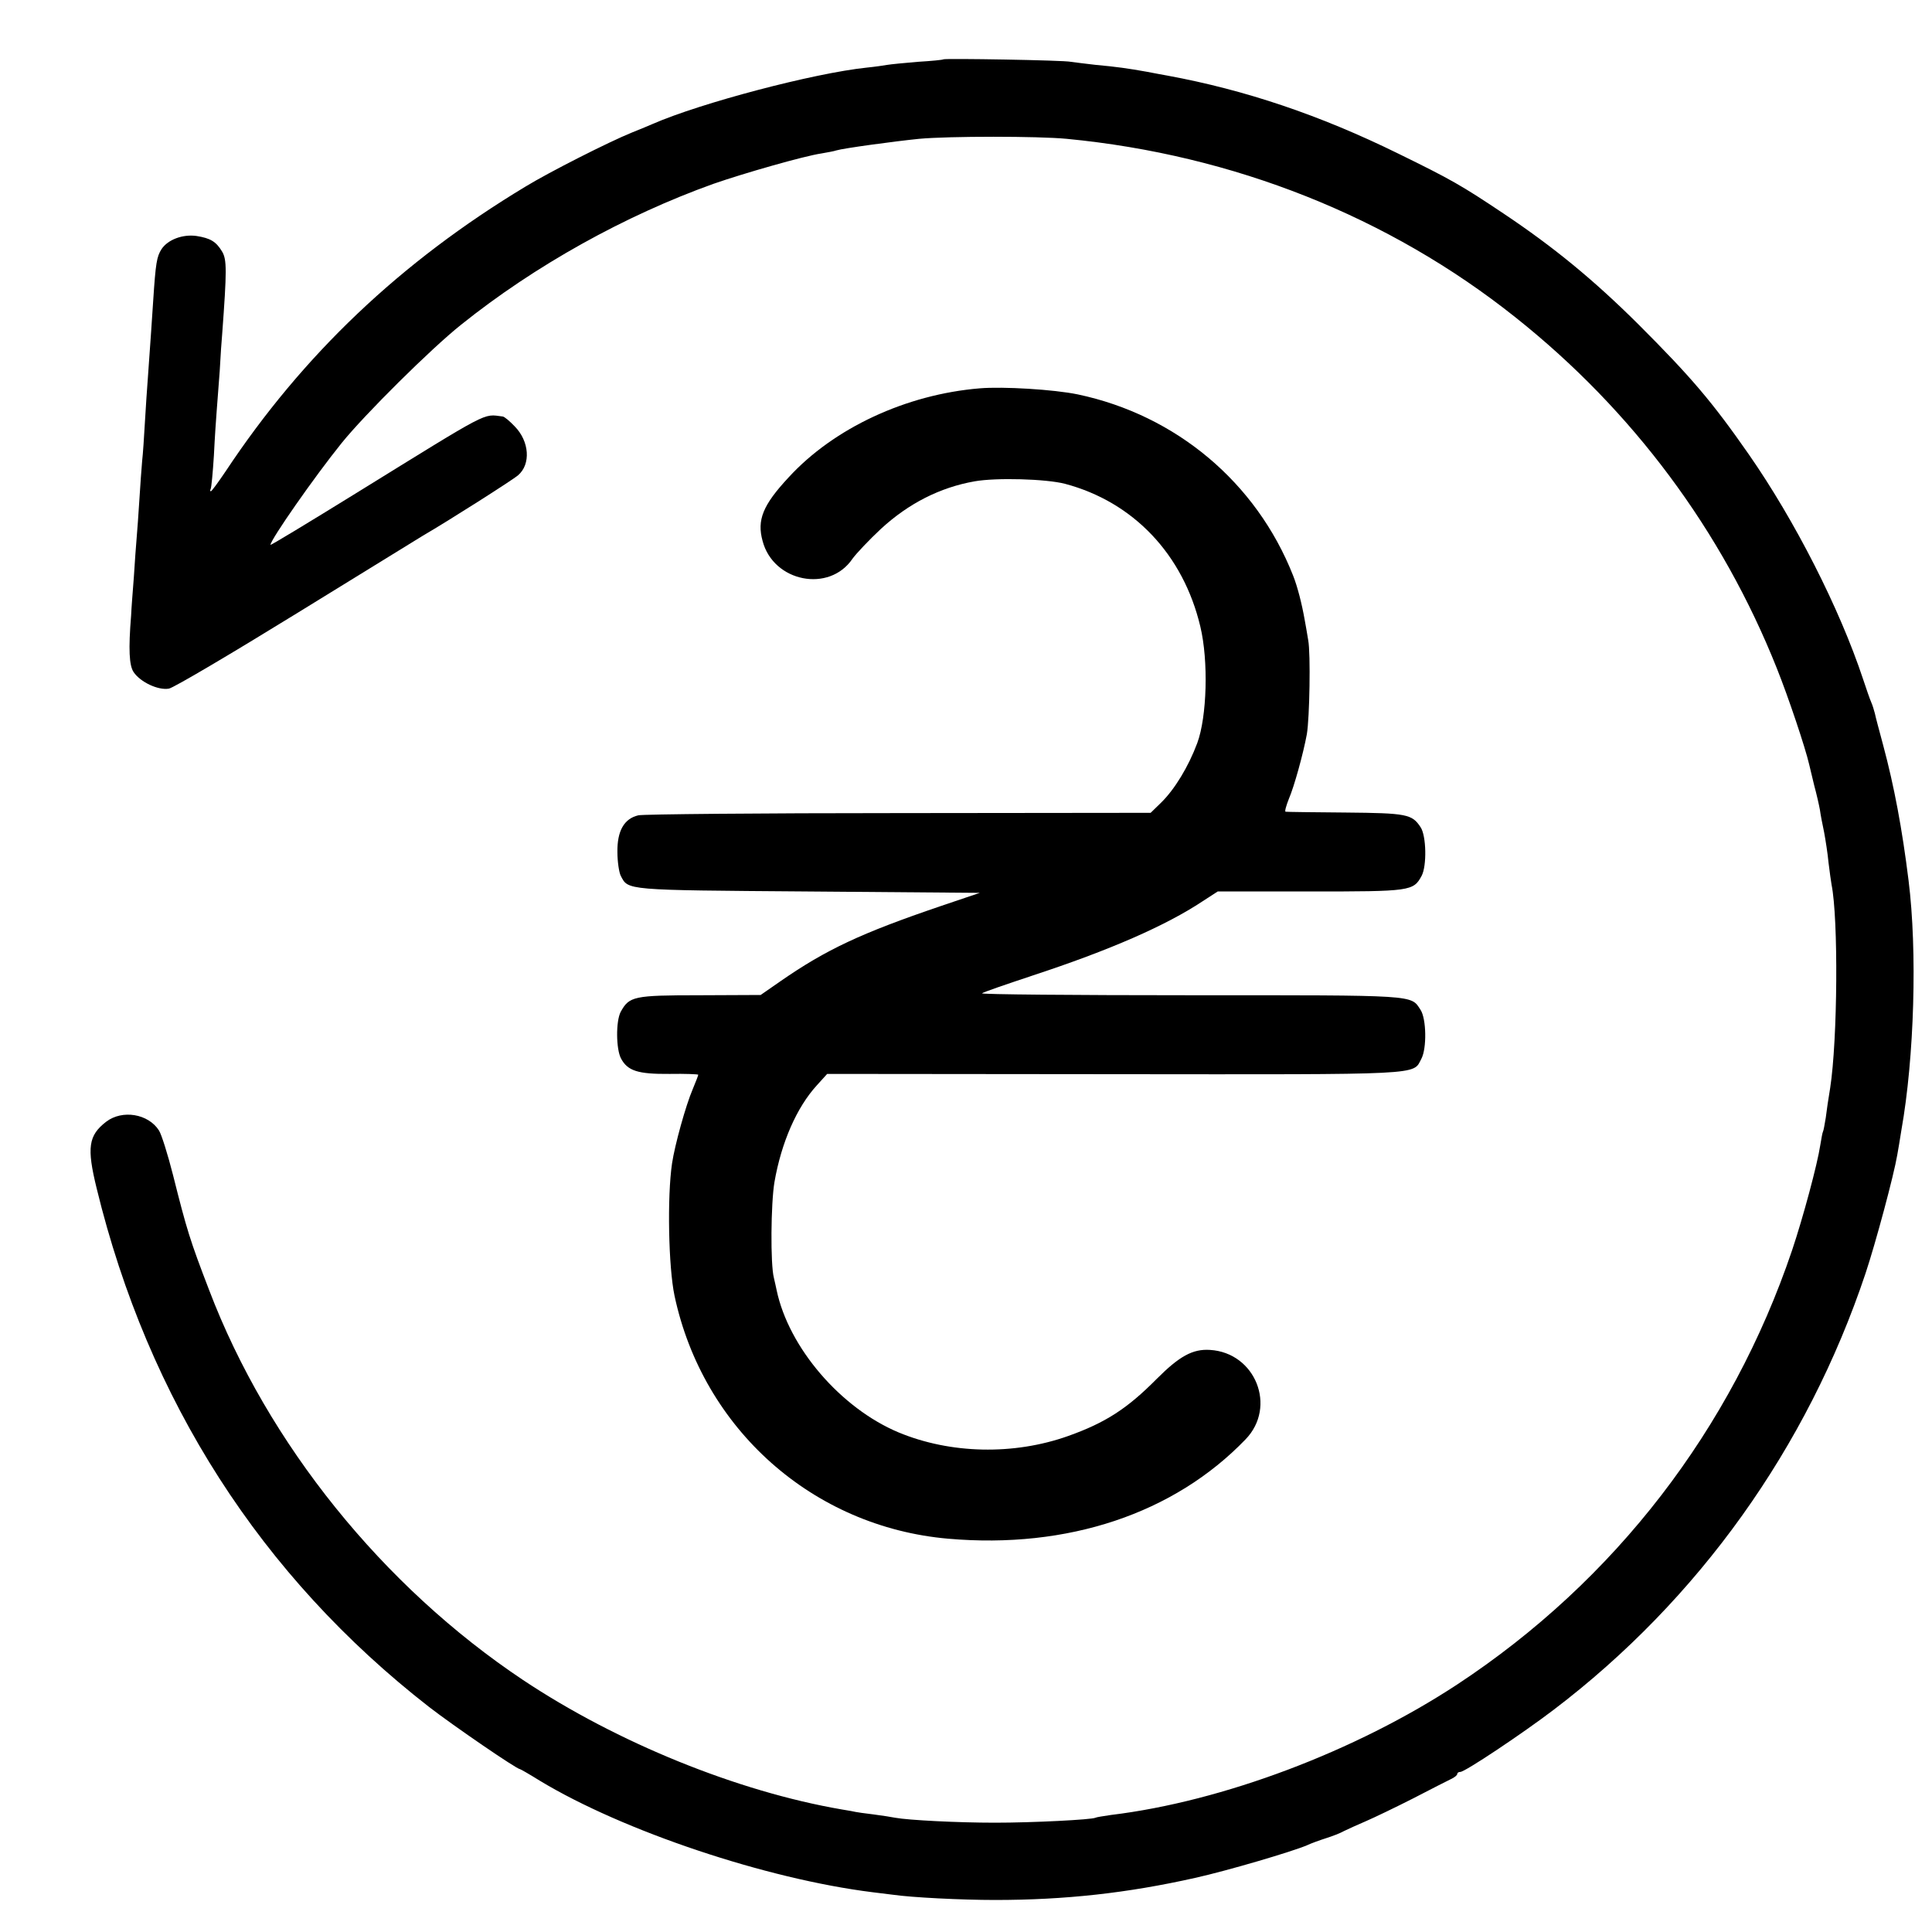
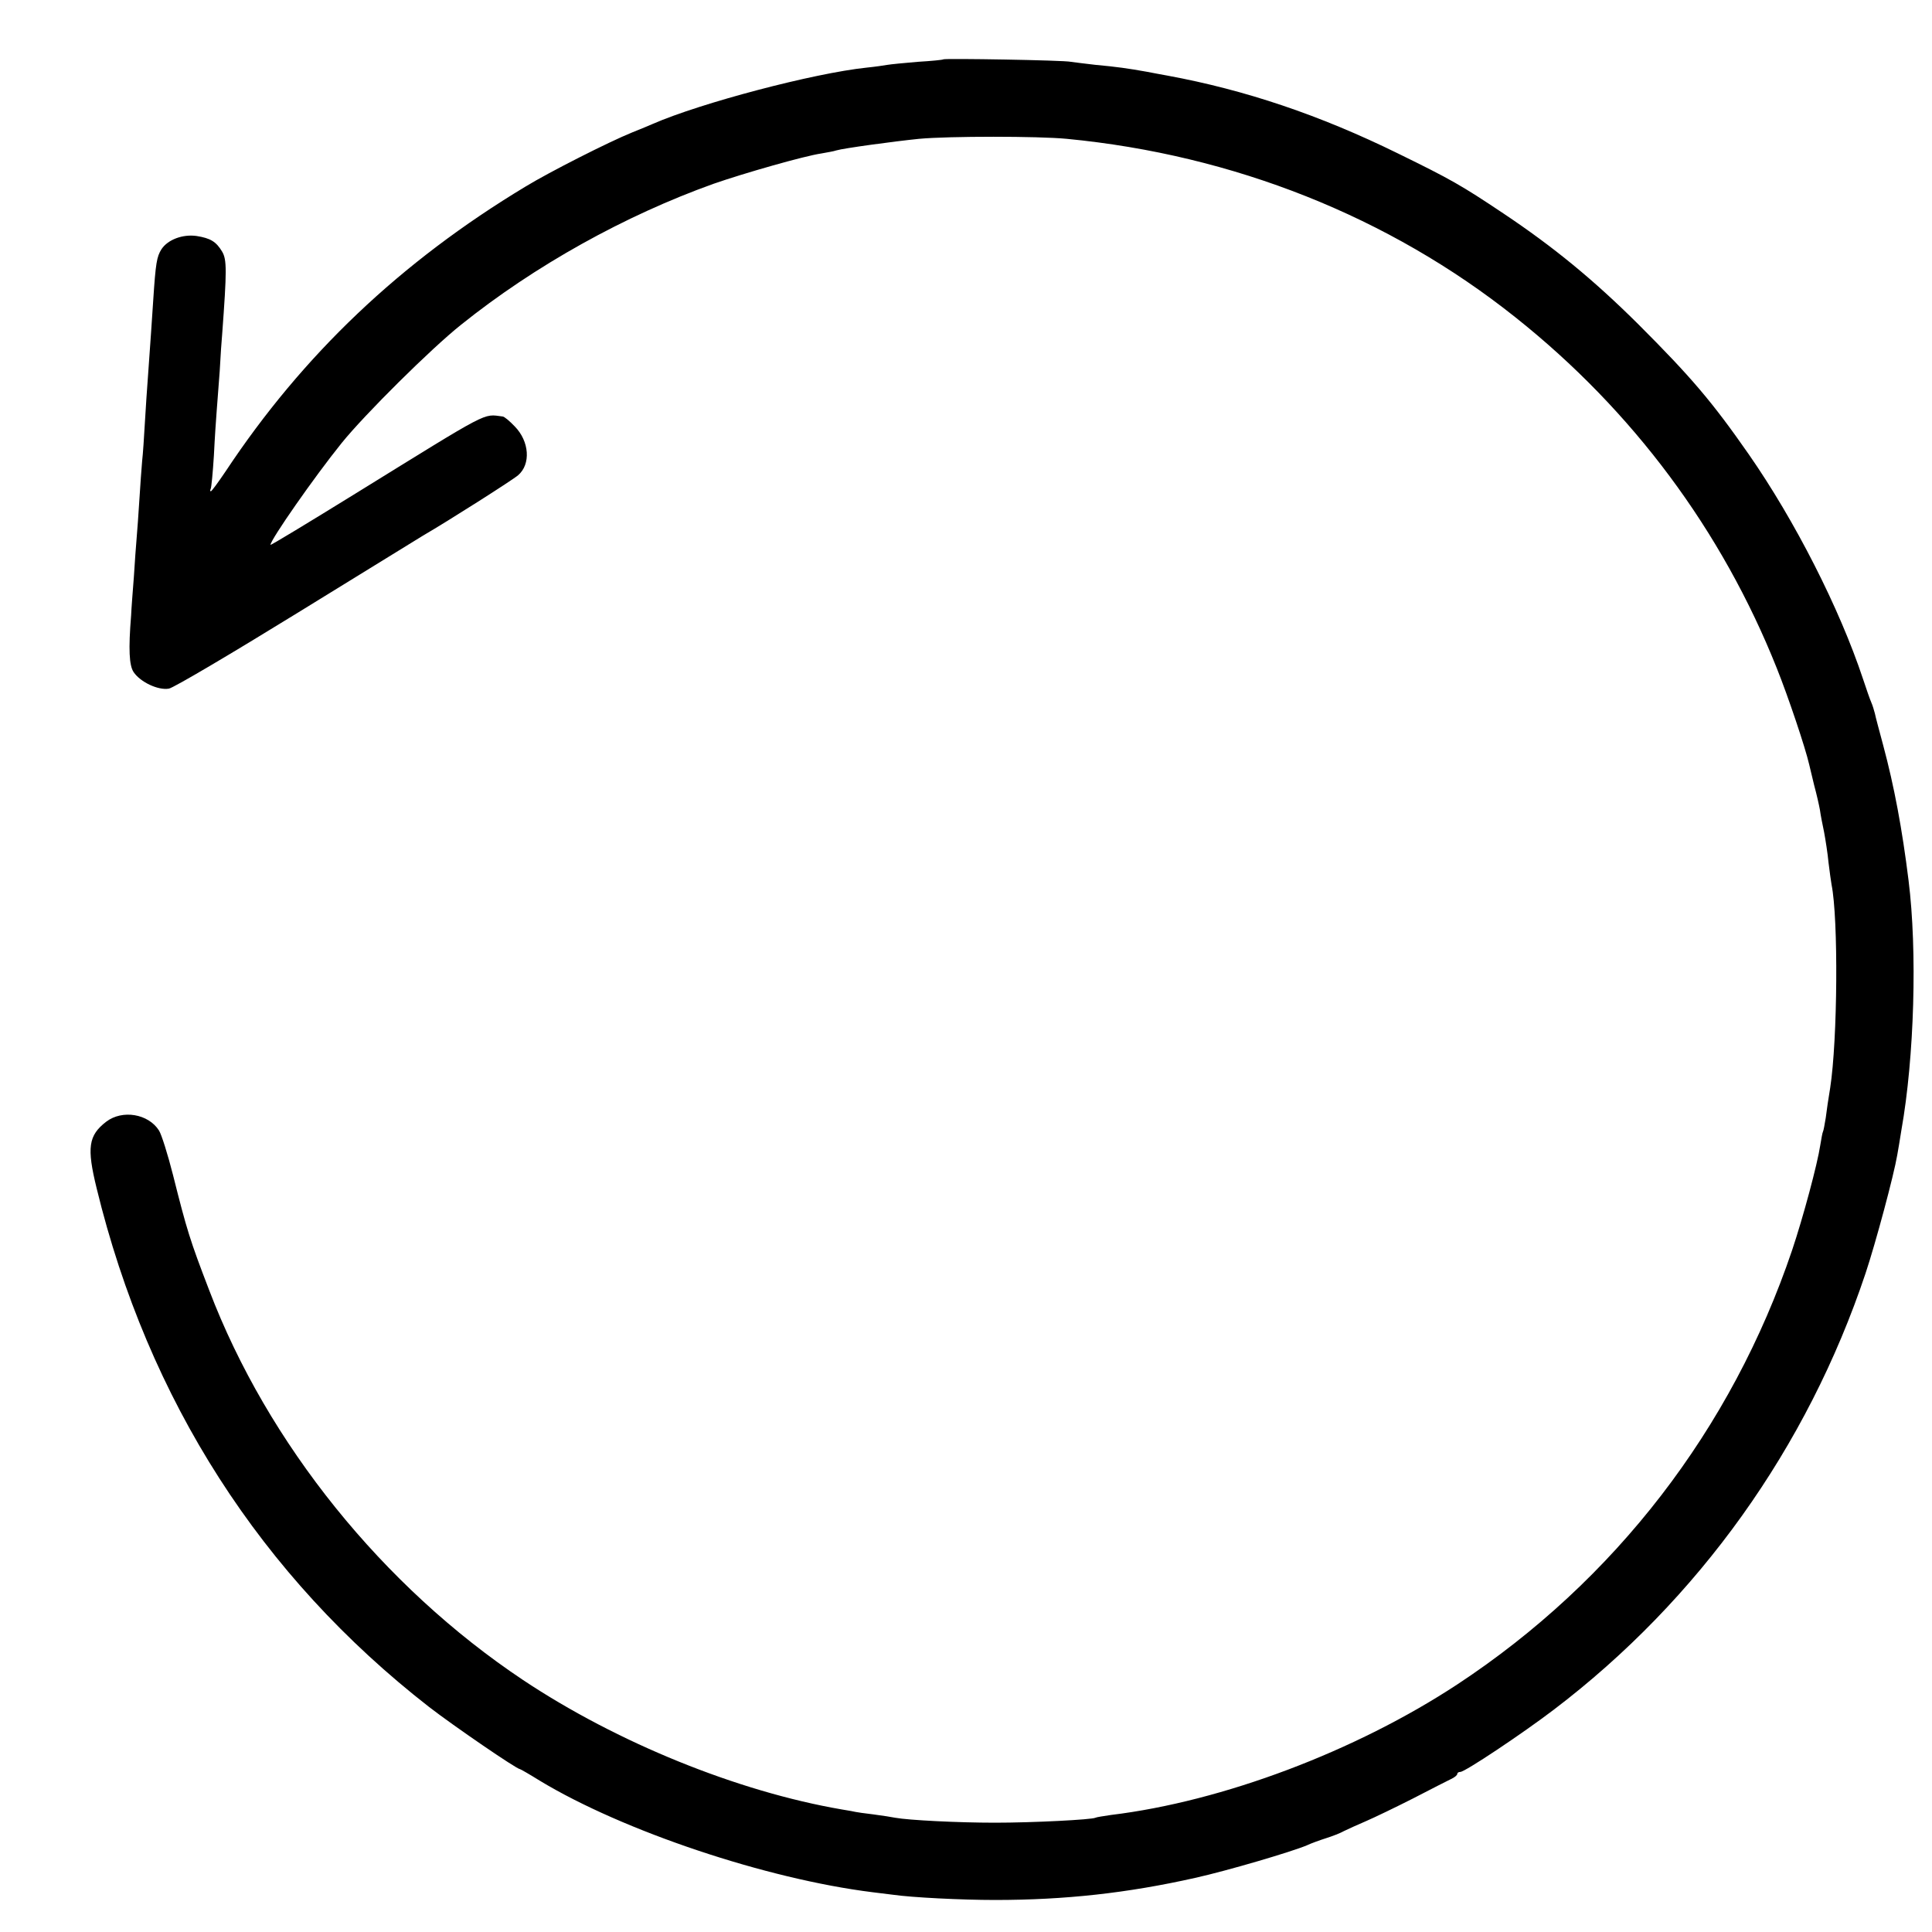
<svg xmlns="http://www.w3.org/2000/svg" version="1.0" width="700pt" height="700pt" viewBox="0 0 700 700" preserveAspectRatio="xMidYMid meet">
  <g transform="translate(0,700) scale(0.1,-0.1)" fill="#000000" stroke="none">
    <path d="M3418 6785 c-2 -2 -43 -6 -93 -9 -49 -4 -98 -9 -110 -11 -11 -2 -45 -7 -75 -10 -191 -20 -601 -128 -775 -204 -11 -5 -45 -19 -75 -31 -84 -34 -299 -143 -386 -196 -453 -273 -807 -610 -1086 -1031 -27 -40 -51 -73 -54 -73 -3 0 -3 3 -1 8 3 4 8 59 12 122 3 63 8 135 10 160 2 25 7 90 11 145 3 55 7 116 9 135 17 230 17 269 0 298 -22 37 -43 49 -93 57 -50 7 -104 -13 -127 -48 -17 -27 -21 -49 -30 -187 -6 -91 -8 -121 -19 -275 -3 -38 -8 -113 -11 -165 -3 -52 -7 -115 -10 -140 -2 -25 -7 -88 -10 -140 -3 -52 -8 -115 -10 -140 -2 -25 -7 -88 -10 -140 -4 -52 -9 -115 -10 -140 -10 -123 -7 -181 9 -205 24 -36 89 -67 128 -60 17 3 225 126 462 272 237 146 443 273 458 282 93 54 327 203 345 219 47 40 41 123 -12 177 -18 19 -38 36 -44 36 -73 9 -39 26 -531 -278 -170 -105 -310 -190 -310 -187 0 18 158 245 258 369 84 104 324 342 432 428 268 215 594 396 915 511 109 38 329 101 391 110 22 4 46 8 54 11 26 8 211 33 300 42 108 10 431 10 535 0 604 -58 1168 -282 1626 -647 424 -337 748 -772 947 -1272 42 -105 103 -287 117 -348 2 -8 10 -42 18 -75 9 -33 18 -73 21 -90 2 -16 9 -52 15 -80 5 -27 13 -77 16 -110 4 -33 9 -69 11 -80 25 -124 22 -562 -5 -737 -6 -35 -13 -83 -16 -108 -4 -24 -8 -47 -10 -50 -2 -3 -6 -26 -10 -50 -10 -67 -62 -261 -102 -380 -219 -648 -642 -1197 -1213 -1573 -368 -242 -850 -424 -1255 -473 -27 -4 -53 -8 -56 -10 -13 -7 -225 -18 -364 -18 -134 0 -313 9 -362 18 -10 2 -46 8 -78 12 -33 4 -62 8 -65 9 -3 1 -25 5 -50 9 -378 65 -814 242 -1155 469 -508 339 -925 856 -1137 1412 -70 182 -81 218 -131 417 -19 75 -42 148 -51 162 -39 61 -133 76 -191 32 -65 -50 -71 -94 -35 -241 187 -769 596 -1406 1205 -1880 88 -68 317 -225 329 -225 2 0 35 -19 72 -42 301 -182 820 -356 1206 -404 24 -3 57 -7 73 -9 69 -10 249 -19 370 -19 254 0 480 25 725 80 117 26 351 95 405 118 17 8 48 19 70 26 22 7 51 18 65 26 14 7 50 23 80 36 30 13 107 50 170 82 63 33 125 64 137 70 13 6 23 14 23 19 0 4 5 7 11 7 17 0 225 139 338 225 525 399 919 950 1130 1581 37 111 103 357 115 429 3 17 10 57 15 90 47 264 58 650 26 905 -23 186 -52 341 -92 490 -14 52 -28 104 -30 115 -3 11 -8 29 -13 40 -5 11 -18 49 -30 85 -85 256 -247 574 -414 814 -133 191 -210 281 -400 471 -162 161 -307 280 -488 401 -154 103 -191 124 -383 218 -283 139 -553 230 -835 282 -14 2 -47 9 -75 14 -67 12 -109 18 -186 25 -35 4 -75 9 -89 11 -26 6 -457 13 -462 9z" />
-     <path d="M3550 5593 c-267 -22 -529 -144 -693 -323 -93 -100 -115 -154 -94 -230 39 -149 242 -189 326 -64 14 19 60 68 103 108 100 92 214 150 339 172 78 14 259 9 328 -9 248 -66 428 -256 490 -517 30 -125 24 -327 -11 -422 -32 -86 -82 -168 -131 -216 l-38 -37 -912 -1 c-502 0 -927 -4 -944 -8 -52 -12 -77 -57 -76 -133 0 -35 6 -74 12 -86 28 -53 10 -52 679 -57 l622 -5 -142 -48 c-288 -98 -414 -157 -580 -272 l-72 -50 -221 -1 c-240 0 -255 -4 -286 -60 -18 -34 -17 -135 1 -169 24 -45 61 -57 176 -56 57 1 104 -1 104 -3 0 -2 -9 -26 -20 -52 -25 -58 -65 -202 -75 -269 -18 -121 -13 -376 9 -480 103 -483 501 -837 991 -880 434 -38 819 91 1078 360 114 118 36 314 -129 324 -63 4 -111 -23 -193 -105 -107 -108 -186 -159 -321 -207 -197 -70 -426 -65 -614 13 -210 88 -398 307 -442 515 -2 11 -7 31 -10 45 -13 49 -11 270 2 347 25 144 81 271 153 350 l38 42 1039 -1 c1137 -1 1082 -4 1114 56 20 38 18 145 -3 177 -36 55 -7 53 -832 53 -421 0 -761 3 -757 7 4 4 86 32 182 64 280 92 484 181 618 270 l54 35 335 0 c364 0 374 1 404 57 19 36 17 145 -4 176 -31 47 -49 51 -272 53 -115 1 -213 2 -217 3 -4 0 2 22 12 47 19 44 52 163 65 234 10 59 14 292 5 340 -4 25 -10 59 -13 75 -10 57 -26 120 -42 160 -133 337 -424 581 -780 656 -87 18 -270 29 -355 22z" />
  </g>
</svg>